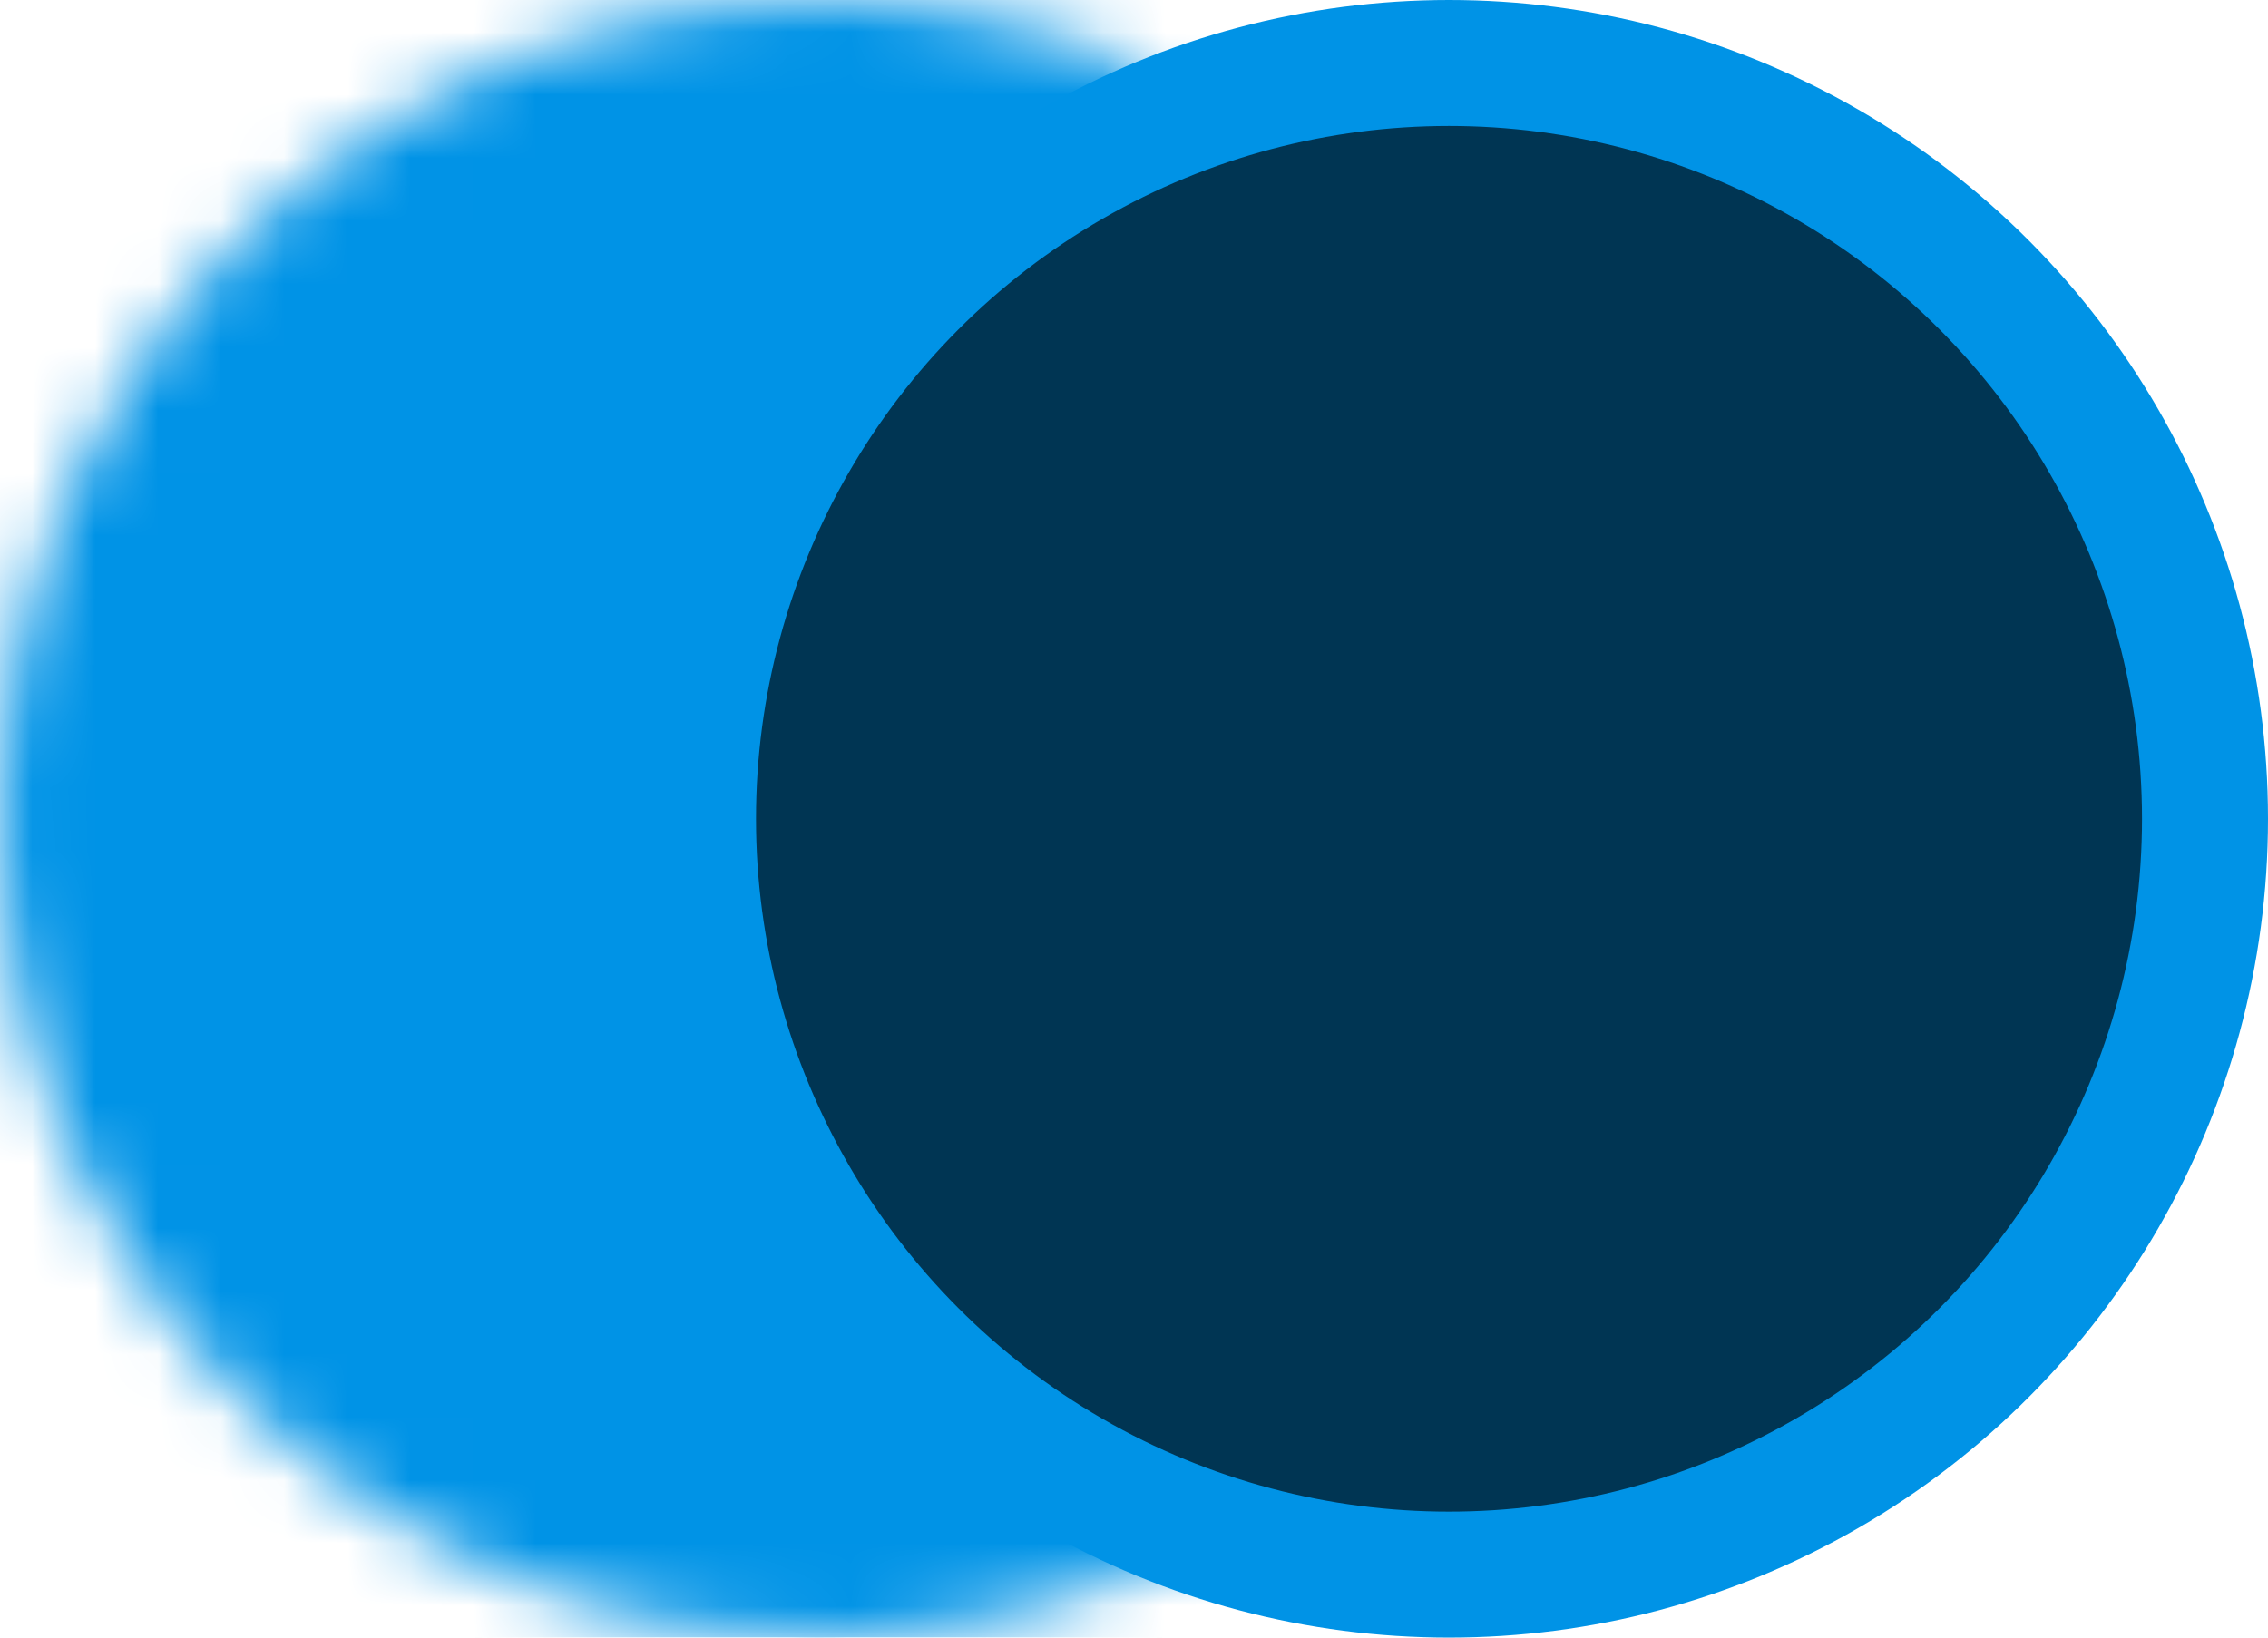
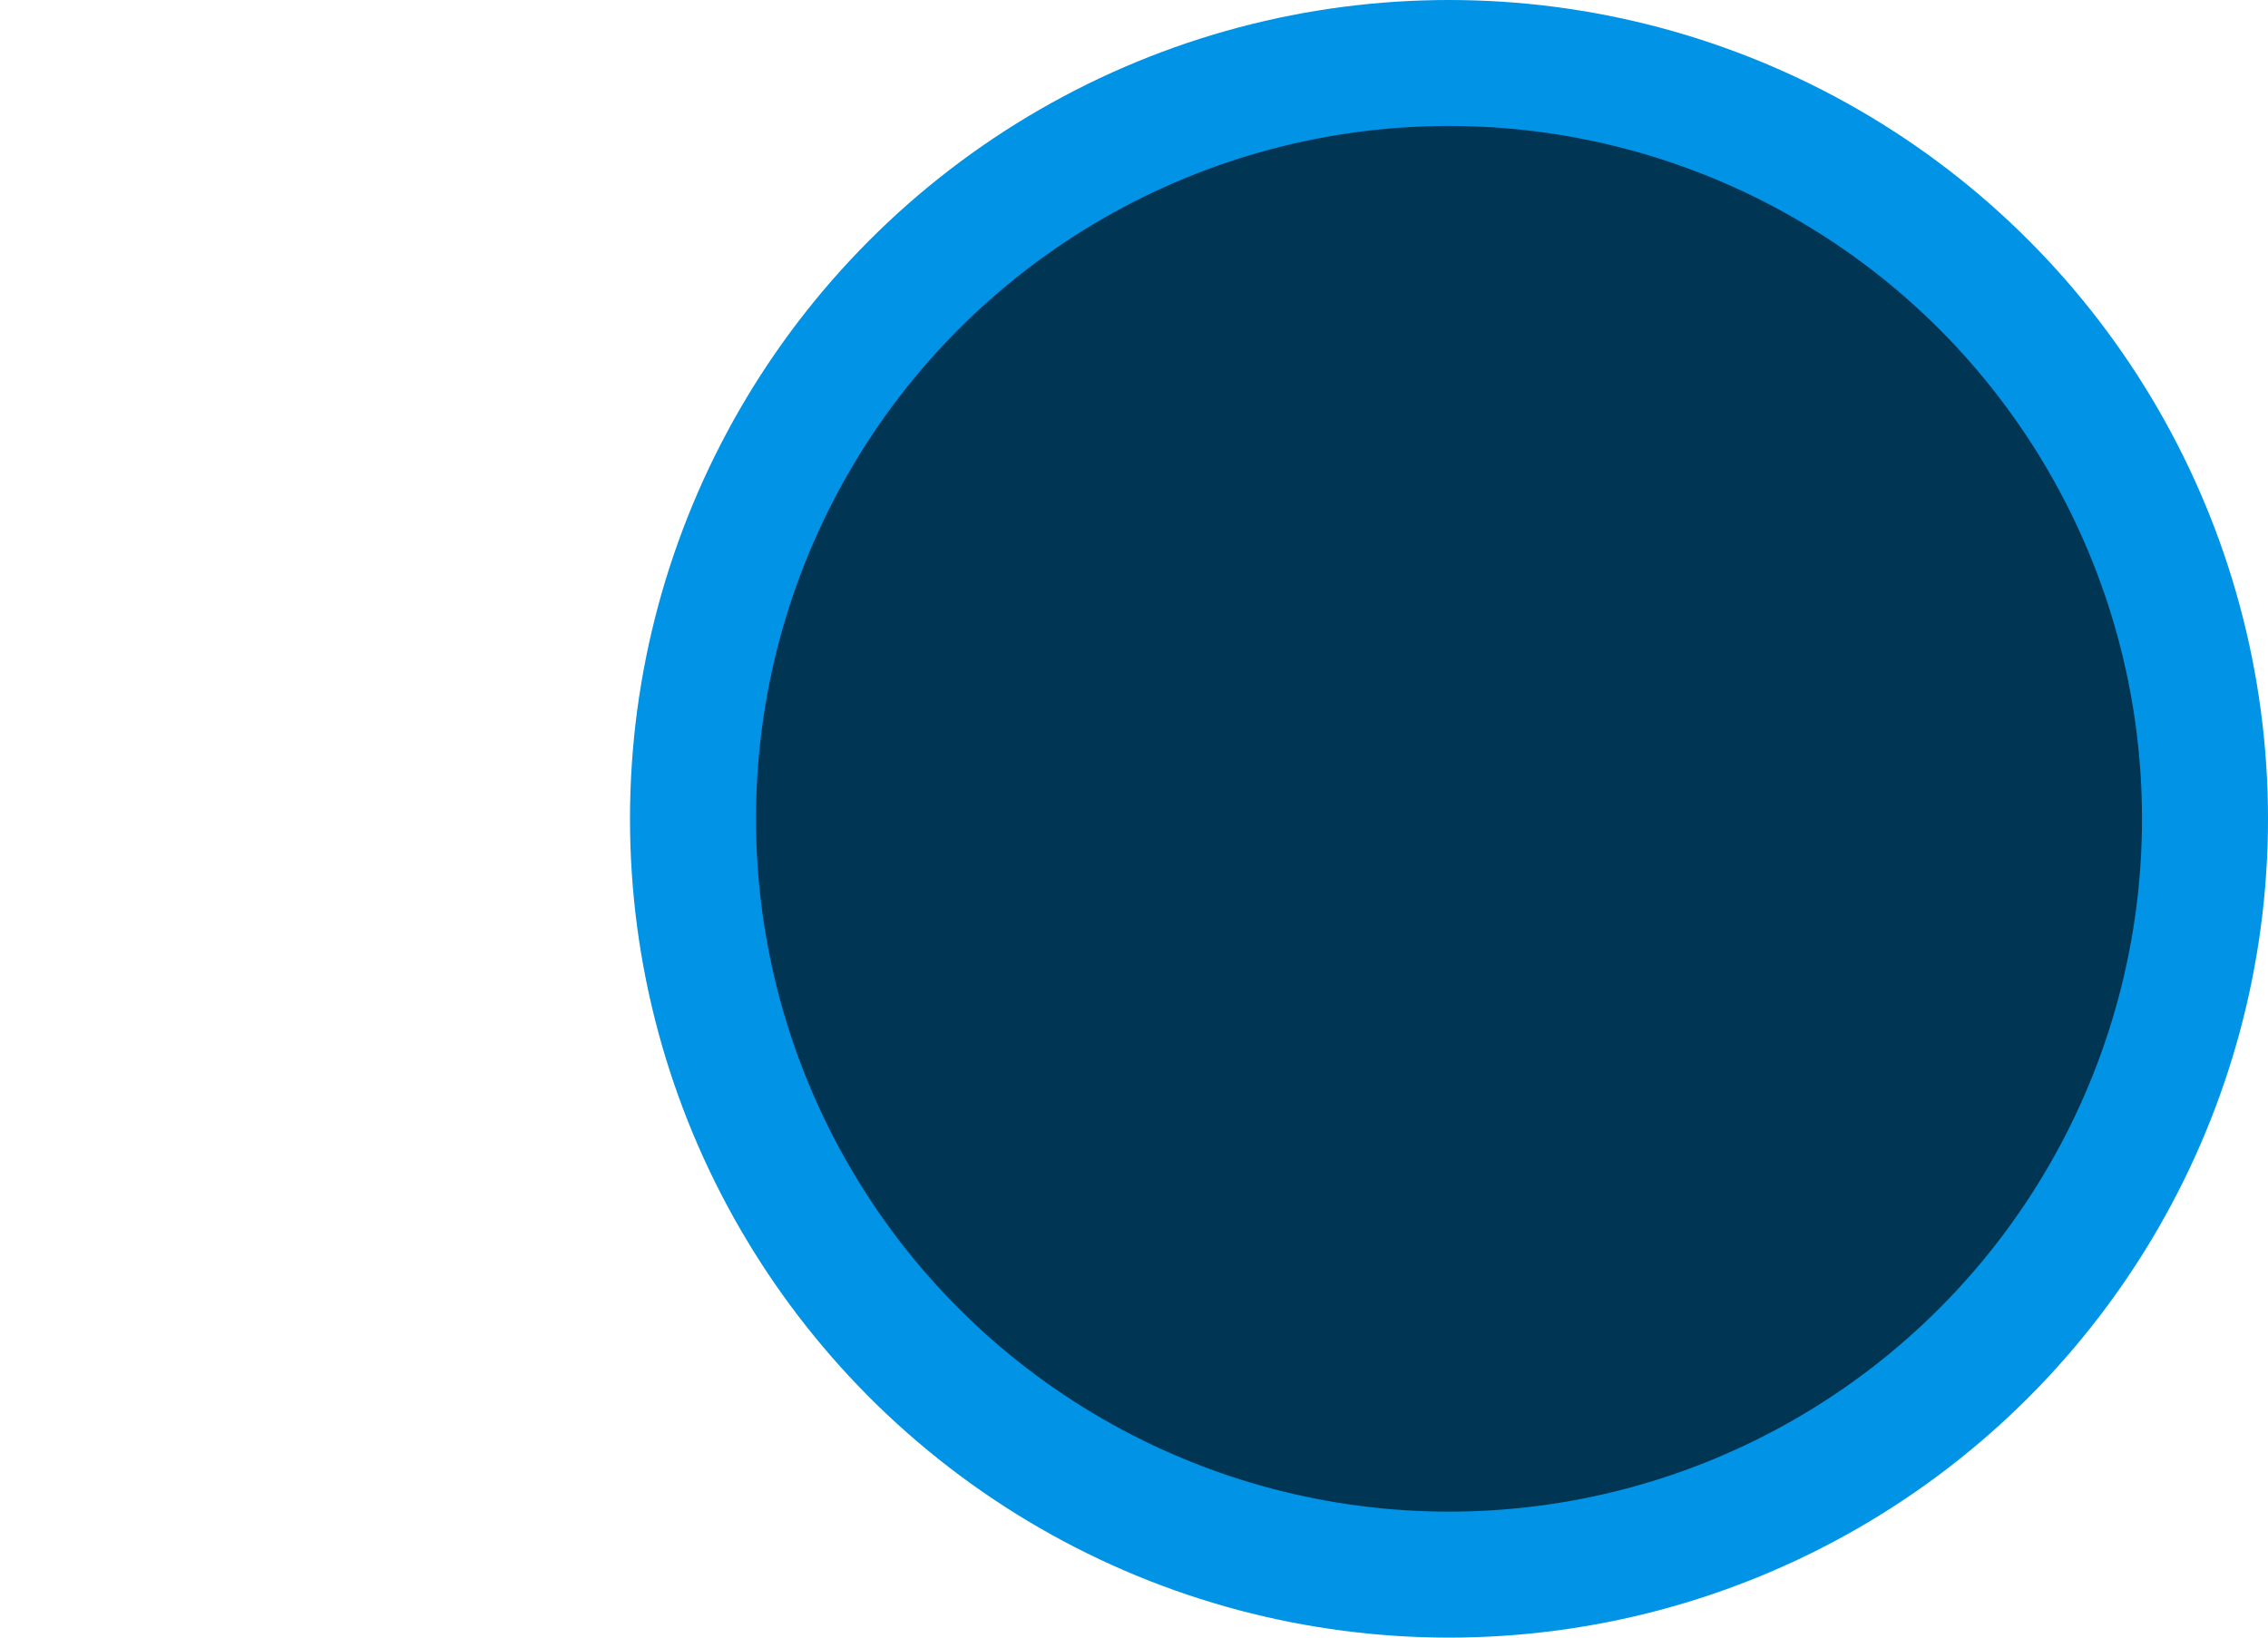
<svg xmlns="http://www.w3.org/2000/svg" width="36" height="26" viewBox="0 0 36 26" fill="none">
  <mask id="path-1-inside-1_391_5895" fill="white">
    <path d="M20 23.954C18.099 25.169 15.914 25.869 13.66 25.983C11.407 26.098 9.162 25.624 7.148 24.608C5.133 23.592 3.417 22.07 2.169 20.19C0.921 18.31 0.184 16.138 0.03 13.887C-0.124 11.636 0.311 9.383 1.292 7.351C2.272 5.319 3.765 3.577 5.622 2.296C7.48 1.016 9.639 0.241 11.887 0.048C14.135 -0.145 16.395 0.25 18.444 1.195L13.347 12.247C13.216 12.187 13.072 12.162 12.929 12.174C12.786 12.186 12.648 12.236 12.529 12.317C12.411 12.399 12.316 12.51 12.253 12.64C12.191 12.769 12.163 12.913 12.173 13.057C12.183 13.2 12.23 13.339 12.309 13.459C12.389 13.579 12.498 13.676 12.627 13.74C12.755 13.805 12.898 13.835 13.042 13.828C13.186 13.821 13.325 13.776 13.447 13.699L20 23.954Z" />
  </mask>
-   <path d="M20 23.954C18.099 25.169 15.914 25.869 13.66 25.983C11.407 26.098 9.162 25.624 7.148 24.608C5.133 23.592 3.417 22.07 2.169 20.19C0.921 18.31 0.184 16.138 0.03 13.887C-0.124 11.636 0.311 9.383 1.292 7.351C2.272 5.319 3.765 3.577 5.622 2.296C7.48 1.016 9.639 0.241 11.887 0.048C14.135 -0.145 16.395 0.25 18.444 1.195L13.347 12.247C13.216 12.187 13.072 12.162 12.929 12.174C12.786 12.186 12.648 12.236 12.529 12.317C12.411 12.399 12.316 12.51 12.253 12.64C12.191 12.769 12.163 12.913 12.173 13.057C12.183 13.2 12.23 13.339 12.309 13.459C12.389 13.579 12.498 13.676 12.627 13.74C12.755 13.805 12.898 13.835 13.042 13.828C13.186 13.821 13.325 13.776 13.447 13.699L20 23.954Z" fill="#0093E6" stroke="#0093E6" stroke-width="4" mask="url(#path-1-inside-1_391_5895)" />
  <circle cx="23" cy="13" r="12" fill="#003553" stroke="#0093E6" stroke-width="2" />
</svg>